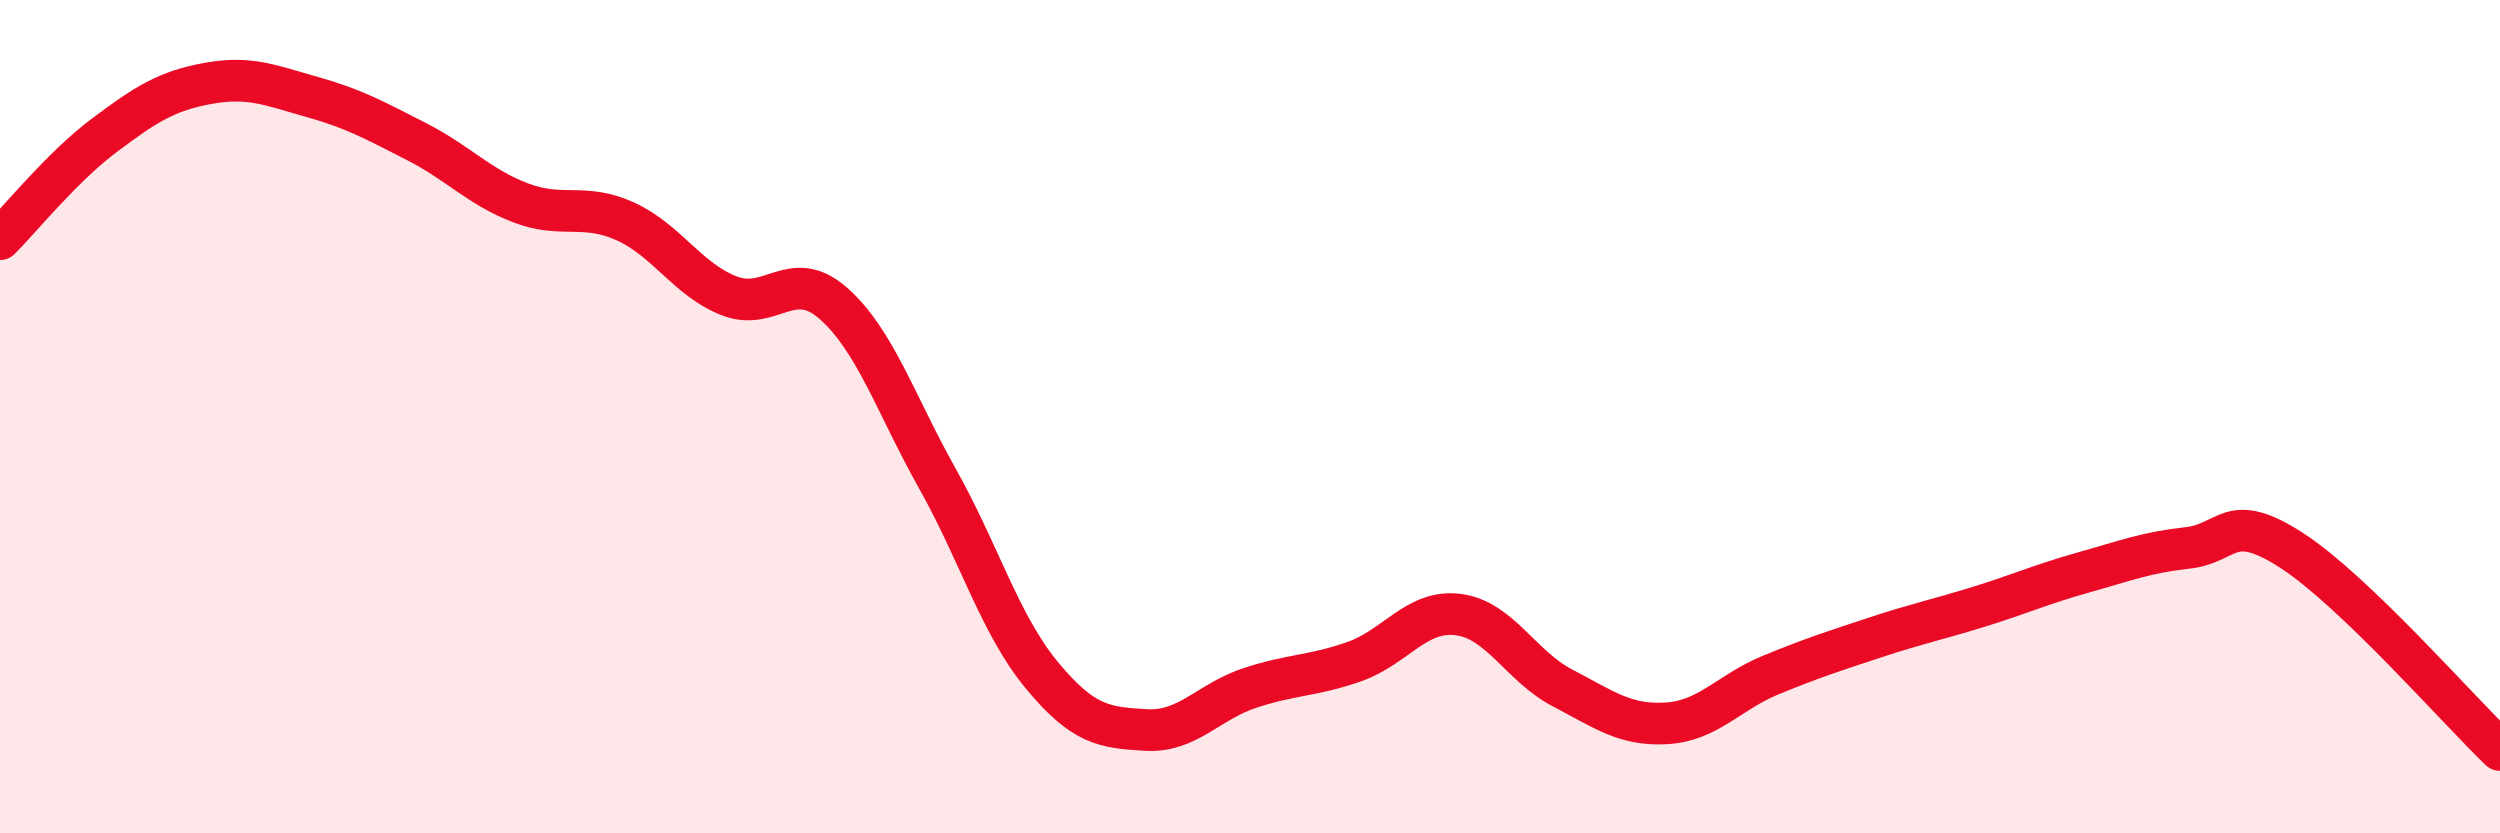
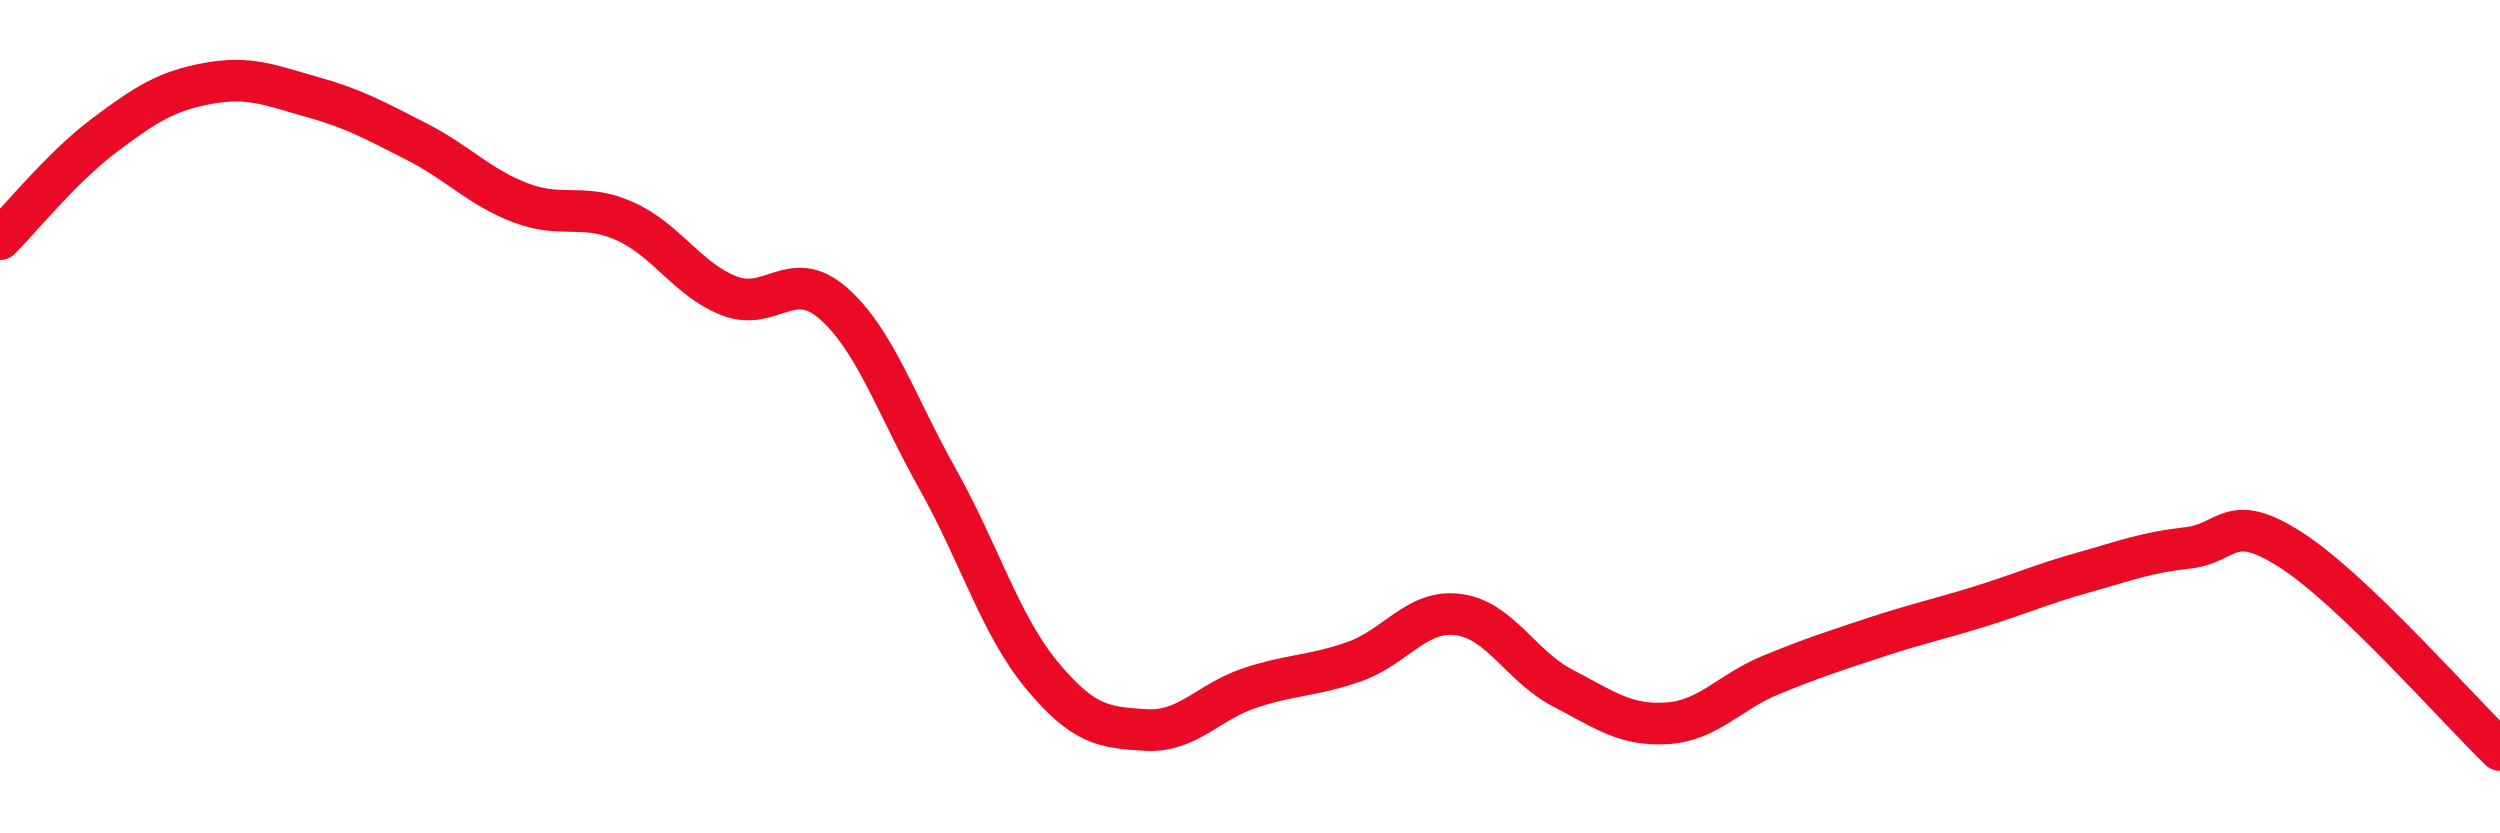
<svg xmlns="http://www.w3.org/2000/svg" width="60" height="20" viewBox="0 0 60 20">
-   <path d="M 0,5.74 C 0.5,5.24 1.5,4 2.5,3.25 C 3.5,2.5 4,2.18 5,2 C 6,1.82 6.5,2.05 7.5,2.33 C 8.5,2.61 9,2.89 10,3.4 C 11,3.91 11.5,4.49 12.5,4.87 C 13.5,5.25 14,4.86 15,5.31 C 16,5.76 16.5,6.71 17.5,7.1 C 18.5,7.49 19,6.4 20,7.28 C 21,8.16 21.5,9.71 22.5,11.49 C 23.5,13.27 24,14.99 25,16.2 C 26,17.41 26.5,17.46 27.5,17.52 C 28.5,17.58 29,16.84 30,16.51 C 31,16.18 31.5,16.23 32.5,15.88 C 33.5,15.53 34,14.62 35,14.75 C 36,14.88 36.5,15.99 37.5,16.51 C 38.5,17.03 39,17.42 40,17.36 C 41,17.3 41.5,16.61 42.5,16.2 C 43.5,15.79 44,15.63 45,15.3 C 46,14.97 46.5,14.87 47.5,14.56 C 48.5,14.25 49,14.02 50,13.74 C 51,13.46 51.5,13.26 52.5,13.15 C 53.5,13.04 53.5,12.24 55,13.21 C 56.5,14.18 59,17.04 60,18L60 20L0 20Z" fill="#EB0A25" opacity="0.1" stroke-linecap="round" stroke-linejoin="round" />
  <path d="M 0,5.74 C 0.5,5.24 1.5,4 2.5,3.25 C 3.5,2.5 4,2.18 5,2 C 6,1.82 6.5,2.05 7.5,2.33 C 8.5,2.61 9,2.89 10,3.4 C 11,3.91 11.5,4.49 12.5,4.87 C 13.5,5.25 14,4.86 15,5.31 C 16,5.76 16.5,6.71 17.5,7.1 C 18.5,7.49 19,6.4 20,7.28 C 21,8.16 21.5,9.71 22.5,11.49 C 23.5,13.27 24,14.99 25,16.2 C 26,17.41 26.5,17.46 27.5,17.52 C 28.5,17.58 29,16.84 30,16.51 C 31,16.18 31.5,16.23 32.5,15.88 C 33.5,15.53 34,14.62 35,14.75 C 36,14.88 36.5,15.99 37.5,16.51 C 38.5,17.03 39,17.42 40,17.36 C 41,17.3 41.5,16.61 42.5,16.2 C 43.5,15.79 44,15.63 45,15.3 C 46,14.97 46.5,14.87 47.5,14.56 C 48.5,14.25 49,14.02 50,13.74 C 51,13.46 51.5,13.26 52.5,13.15 C 53.5,13.04 53.5,12.24 55,13.21 C 56.5,14.18 59,17.04 60,18" stroke="#EB0A25" stroke-width="1" fill="none" stroke-linecap="round" stroke-linejoin="round" />
</svg>